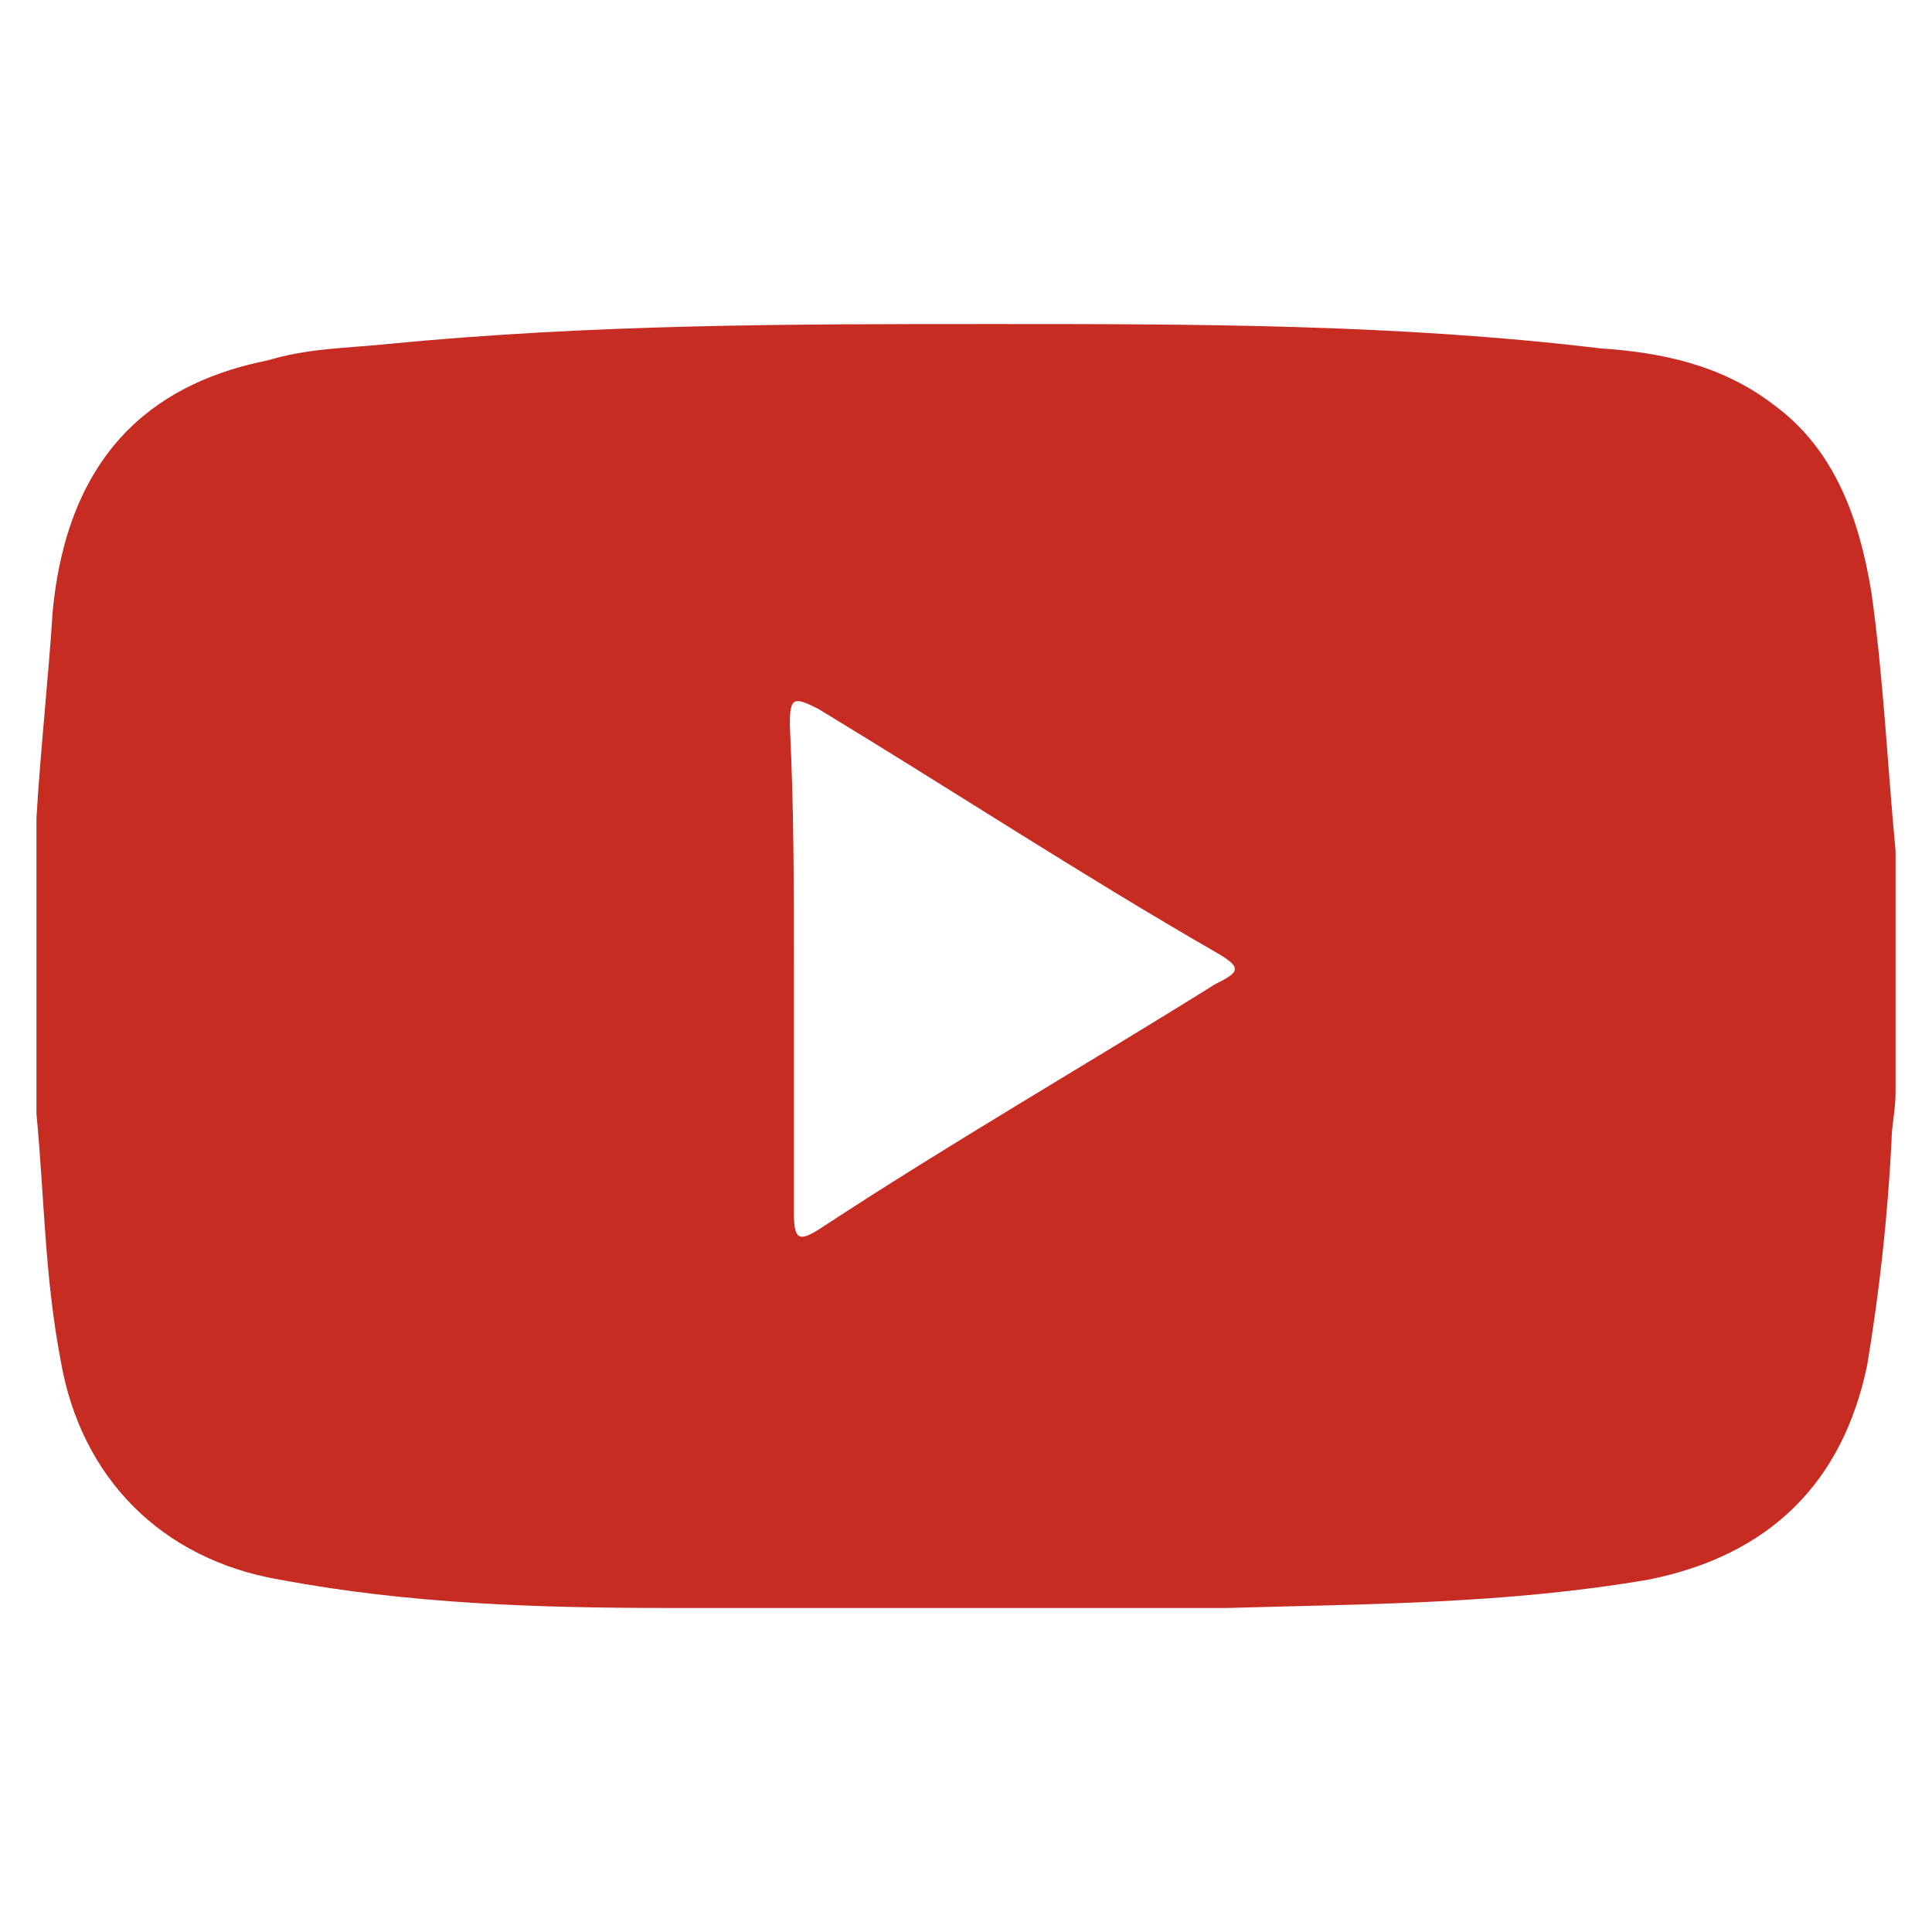
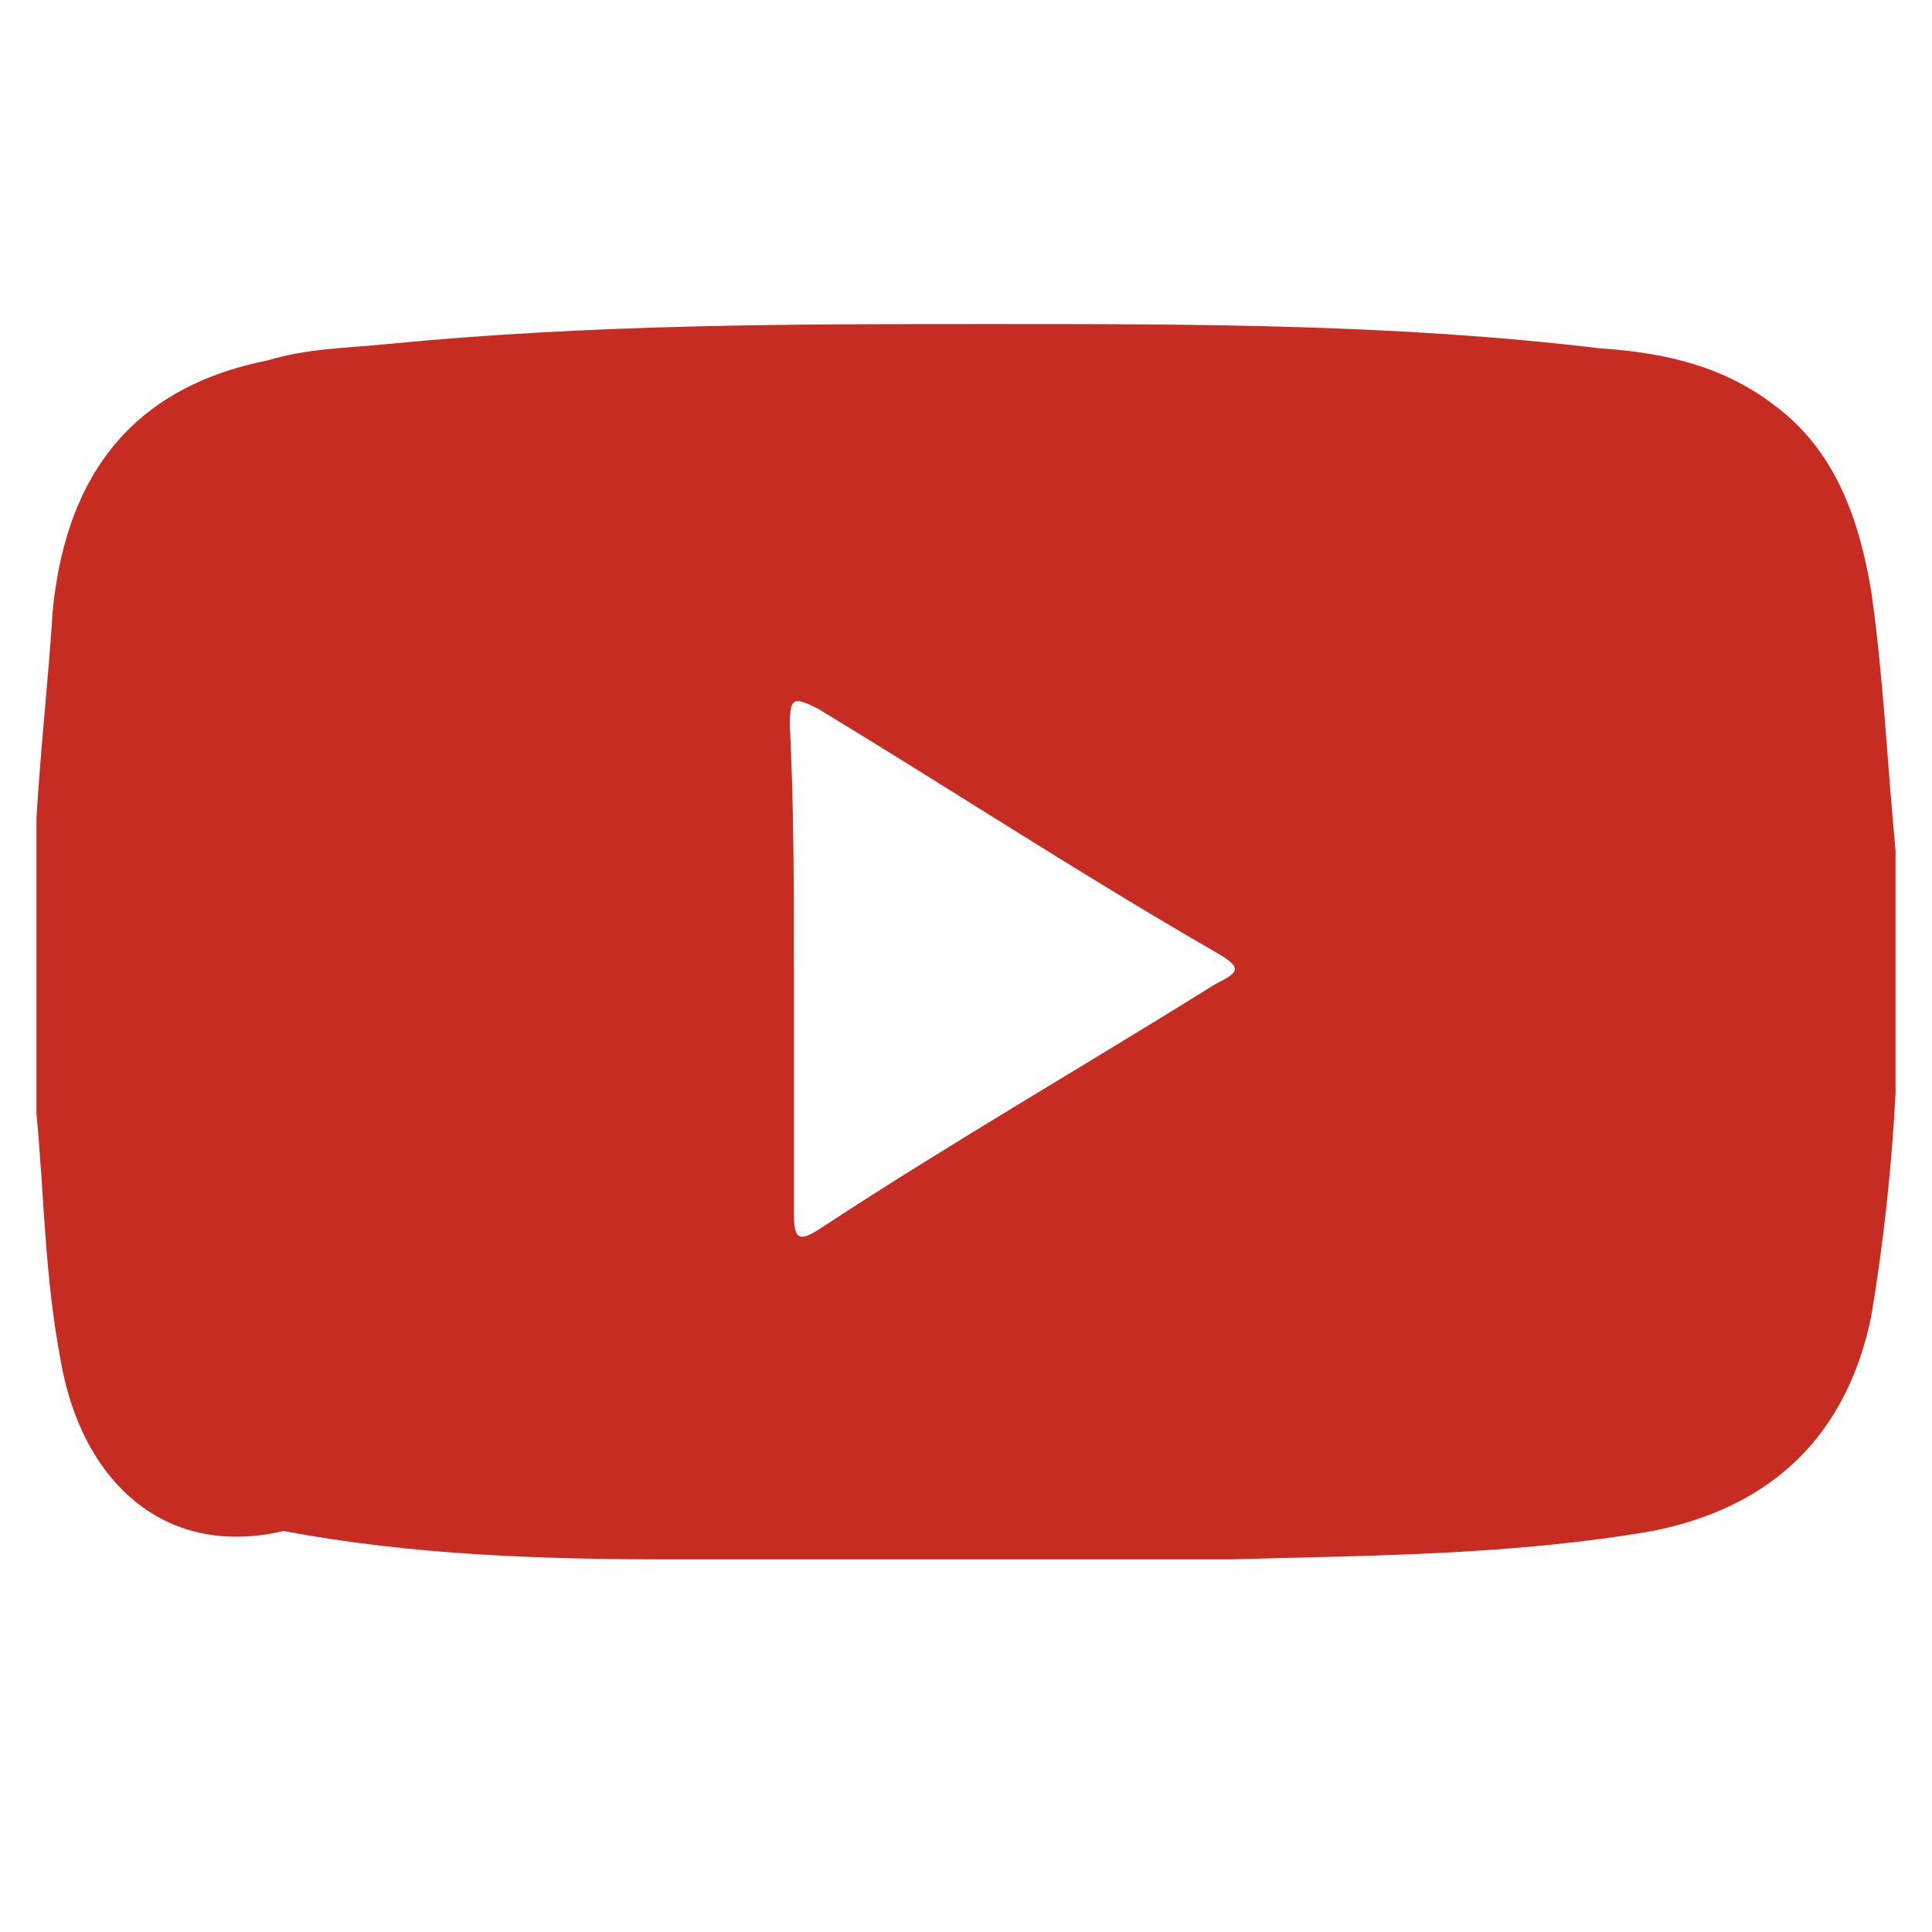
<svg xmlns="http://www.w3.org/2000/svg" version="1.1" id="Capa_2_1_" x="0px" y="0px" viewBox="0 0 47.7 47.7" style="enable-background:new 0 0 47.7 47.7;" xml:space="preserve">
  <style type="text/css">
	.st0{fill:#C72C23;}
</style>
  <g id="KpSHon_1_">
    <g>
-       <path class="st0" d="M46.8,21c0,1.9,0,4,0,6c0,0.4-0.1,0.8-0.1,1.2c-0.1,1.9-0.3,3.7-0.6,5.5c-0.6,2.9-2.4,4.7-5.4,5.3    c-3.5,0.6-6.9,0.6-10.4,0.7c-4.6,0-9.1,0-13.8,0c-3.2,0-6.4-0.1-9.6-0.7C4,38.5,2,36.5,1.5,33.6c-0.4-2.1-0.4-4-0.6-6.1    c0-2.5,0-4.8,0-7.3c0.1-1.7,0.3-3.5,0.4-5.1c0.4-4.2,2.8-5.7,5.3-6.2c1-0.3,1.9-0.3,2.9-0.4C14.6,8,19.5,8,24.5,8s10,0,15,0.6    c1.5,0.1,3,0.4,4.3,1.4c1.5,1.1,2.1,2.8,2.4,4.6C46.5,16.7,46.6,18.9,46.8,21z M19.6,23.9c0,1.9,0,4,0,6c0,0.7,0.1,0.8,0.7,0.4    c3.2-2.1,6.5-4,9.7-6c0.6-0.3,0.7-0.4,0-0.8c-3.3-1.9-6.5-4-9.8-6c-0.6-0.3-0.7-0.3-0.7,0.4C19.6,19.9,19.6,21.8,19.6,23.9z" />
+       <path class="st0" d="M46.8,21c0,1.9,0,4,0,6c-0.1,1.9-0.3,3.7-0.6,5.5c-0.6,2.9-2.4,4.7-5.4,5.3    c-3.5,0.6-6.9,0.6-10.4,0.7c-4.6,0-9.1,0-13.8,0c-3.2,0-6.4-0.1-9.6-0.7C4,38.5,2,36.5,1.5,33.6c-0.4-2.1-0.4-4-0.6-6.1    c0-2.5,0-4.8,0-7.3c0.1-1.7,0.3-3.5,0.4-5.1c0.4-4.2,2.8-5.7,5.3-6.2c1-0.3,1.9-0.3,2.9-0.4C14.6,8,19.5,8,24.5,8s10,0,15,0.6    c1.5,0.1,3,0.4,4.3,1.4c1.5,1.1,2.1,2.8,2.4,4.6C46.5,16.7,46.6,18.9,46.8,21z M19.6,23.9c0,1.9,0,4,0,6c0,0.7,0.1,0.8,0.7,0.4    c3.2-2.1,6.5-4,9.7-6c0.6-0.3,0.7-0.4,0-0.8c-3.3-1.9-6.5-4-9.8-6c-0.6-0.3-0.7-0.3-0.7,0.4C19.6,19.9,19.6,21.8,19.6,23.9z" />
    </g>
  </g>
</svg>